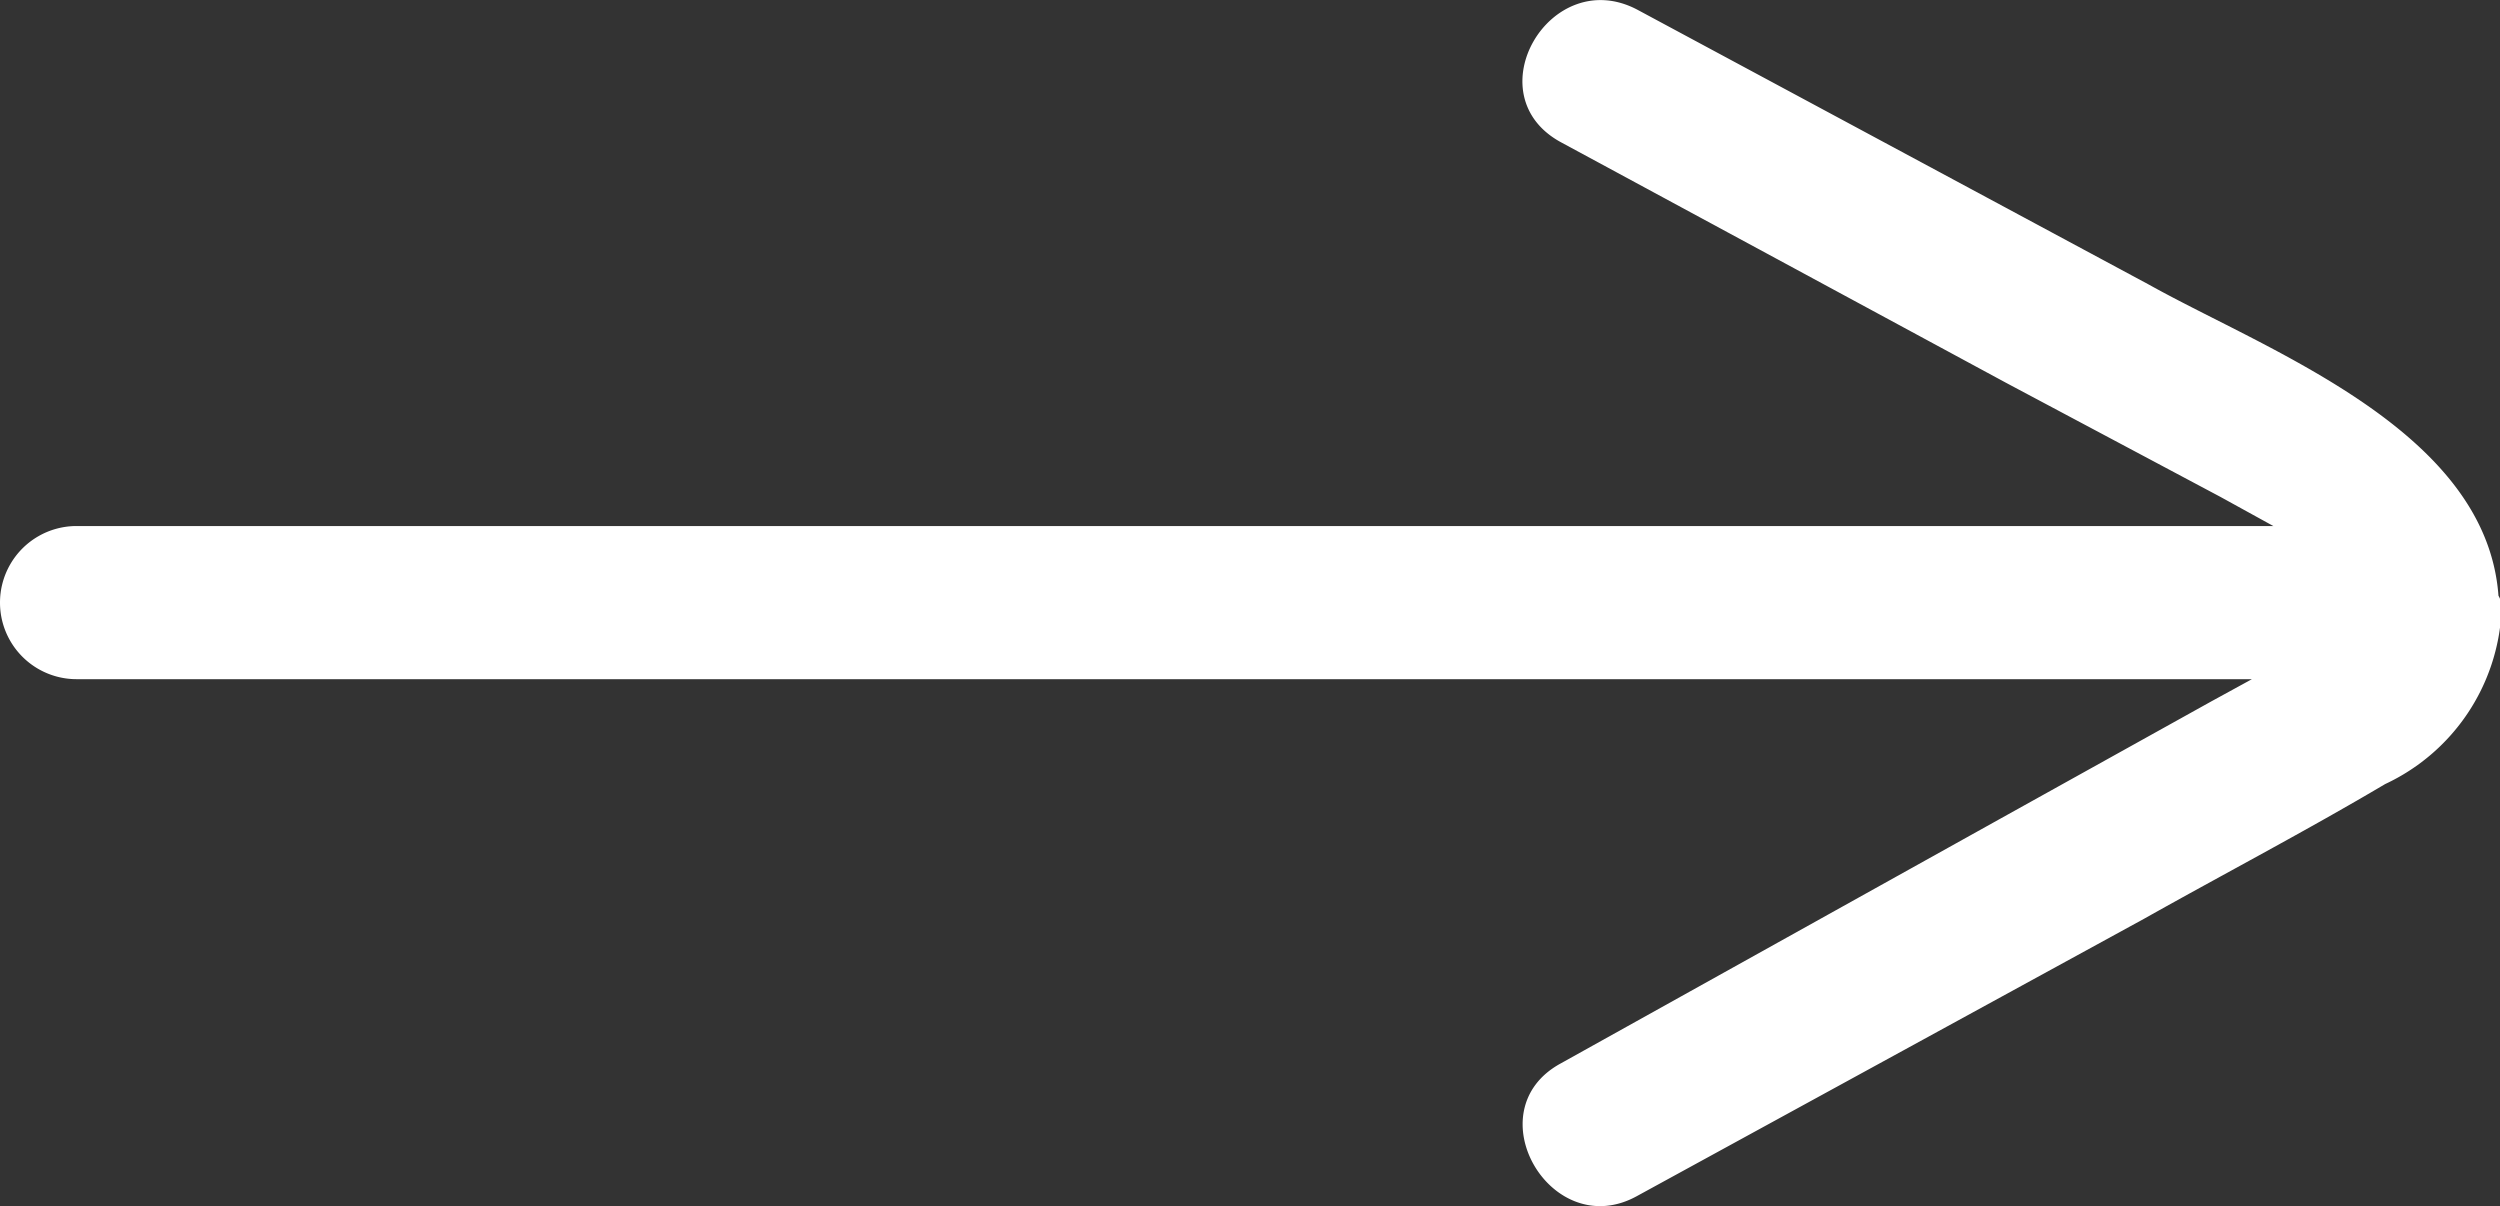
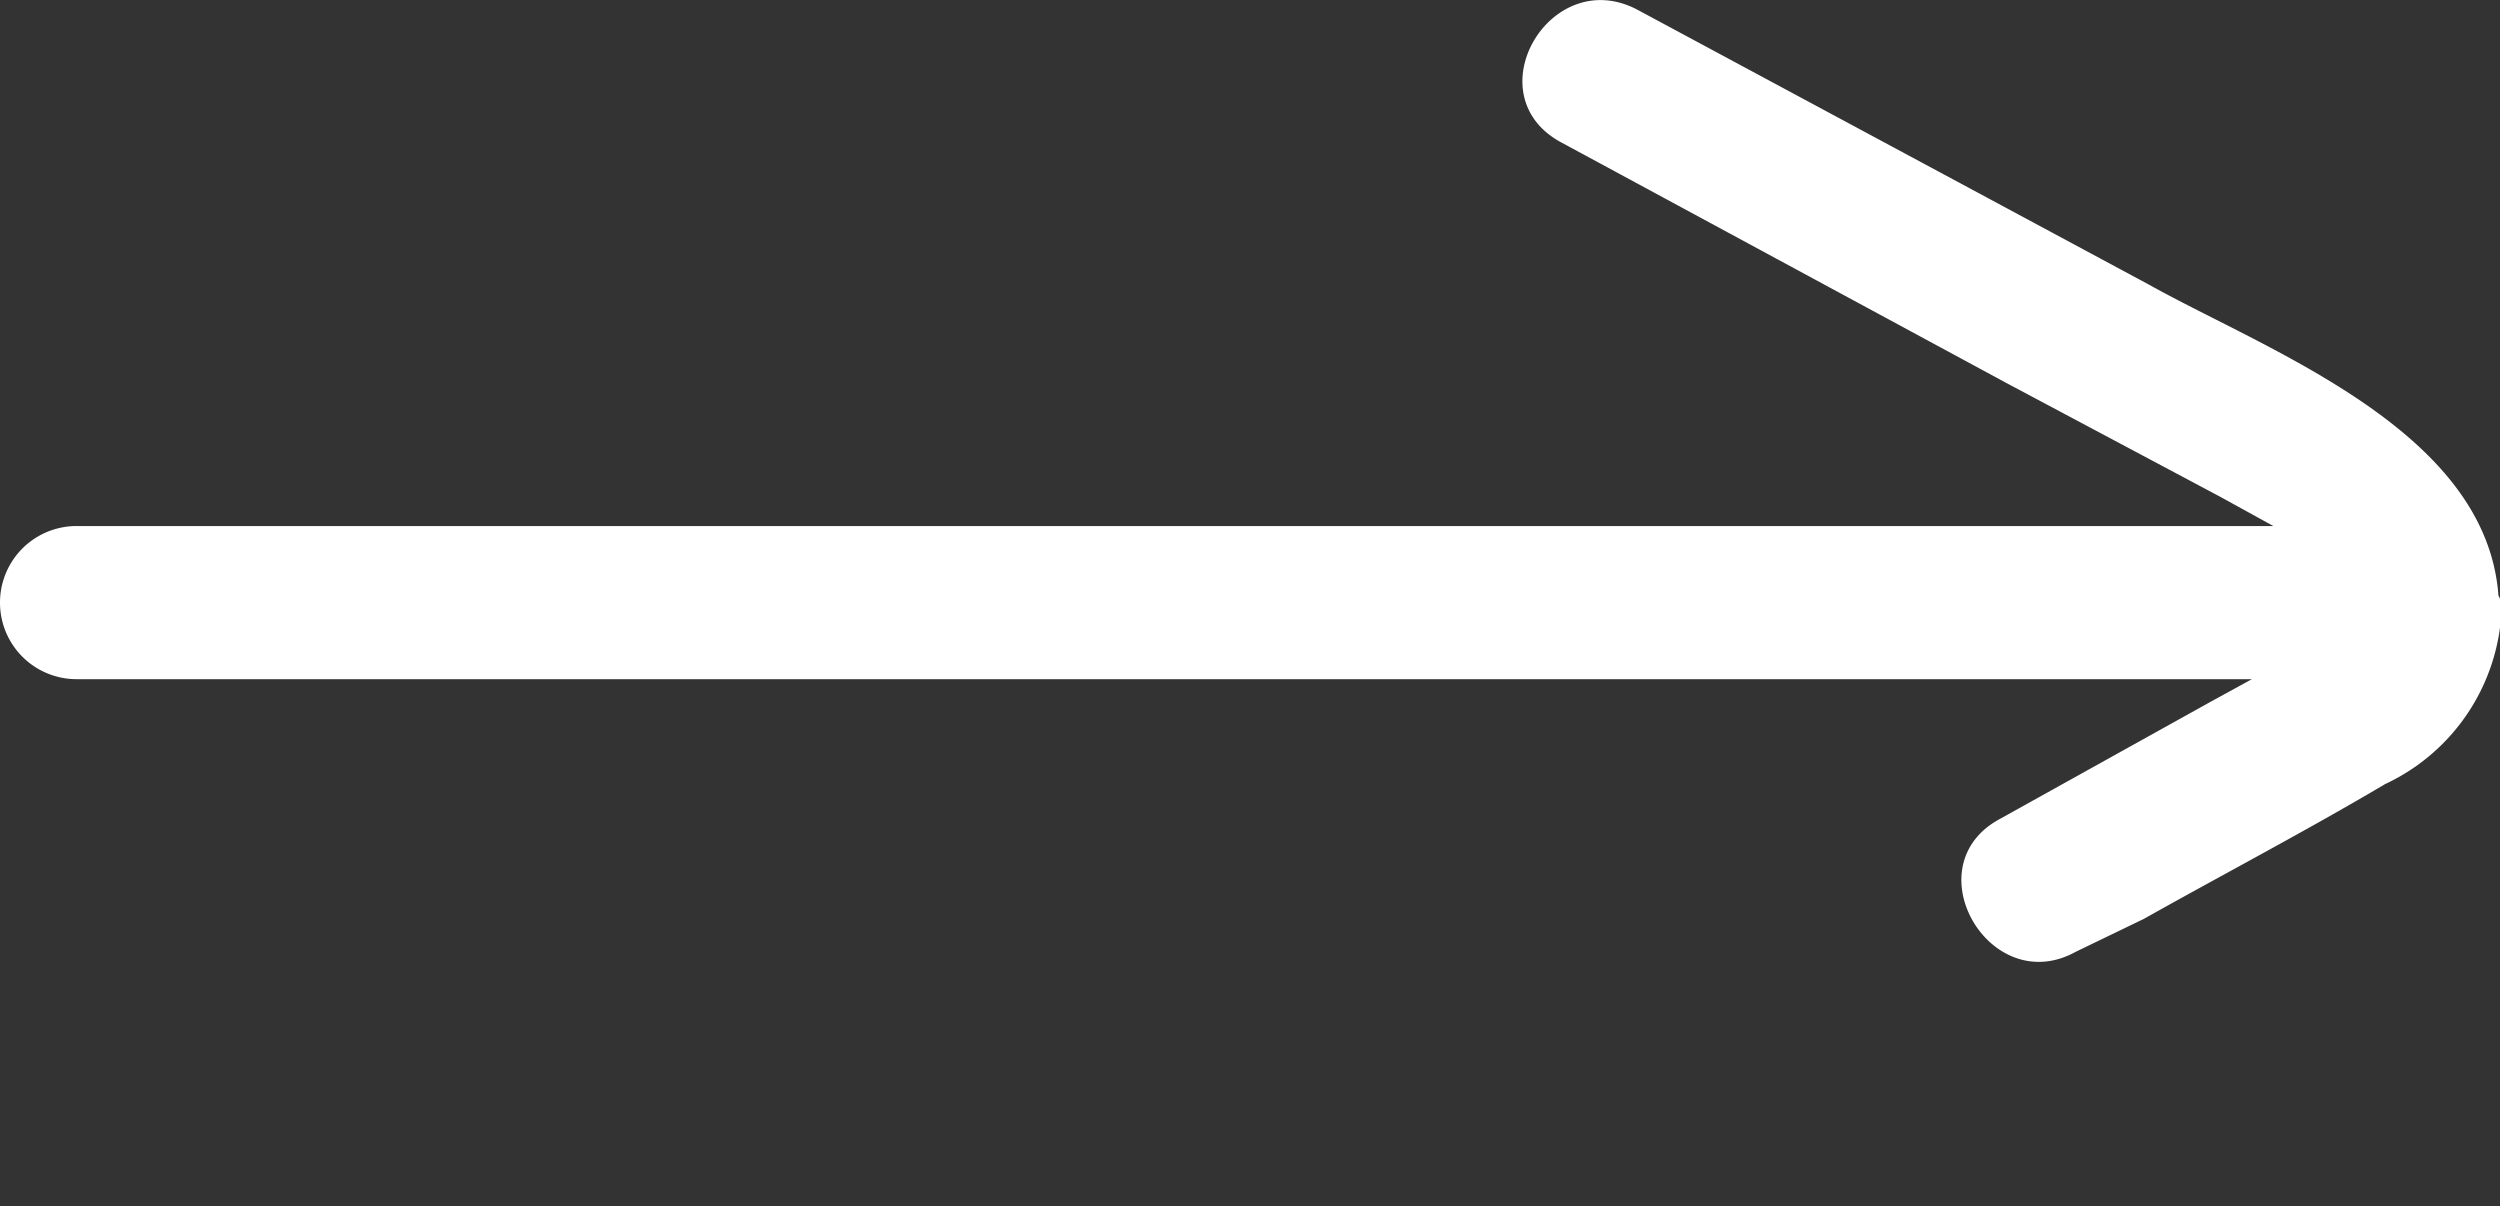
<svg xmlns="http://www.w3.org/2000/svg" viewBox="0 0 32.65 15.75">
  <rect x="0" y="0" width="32.65" height="15.75" fill="#333333" stroke="none" />
  <defs>
    <style>.cls-1{fill:url(#linear-gradient);}</style>
    <linearGradient id="linear-gradient" y1="7.88" x2="32.65" y2="7.88" gradientUnits="userSpaceOnUse">
      <stop offset="0" stop-color="#fff" />
      <stop offset="1" stop-color="#fff" />
    </linearGradient>
  </defs>
  <g id="Layer_2" data-name="Layer 2">
    <g id="Layer_3" data-name="Layer 3">
-       <path class="cls-1" d="M32.63,7.78c-.16-2.16-3-3.19-4.56-4.06L21.39.13c-1.14-.61-2.15,1.11-1,1.73L26.2,5,29,6.49l.69.38H1a1,1,0,1,0,0,2H29.41l-.53.29L26.11,10.7l-5.73,3.19c-1.13.62-.12,2.35,1,1.73L28,12c1.05-.59,2.12-1.15,3.15-1.76a2.64,2.64,0,0,0,1.52-2.26s0,0,0-.07A.29.29,0,0,0,32.63,7.78Z" />
+       <path class="cls-1" d="M32.63,7.78c-.16-2.16-3-3.19-4.56-4.06L21.39.13c-1.14-.61-2.15,1.11-1,1.73L26.2,5,29,6.49l.69.38H1a1,1,0,1,0,0,2H29.41l-.53.29L26.11,10.7c-1.13.62-.12,2.35,1,1.73L28,12c1.05-.59,2.12-1.15,3.15-1.76a2.64,2.64,0,0,0,1.52-2.26s0,0,0-.07A.29.29,0,0,0,32.63,7.78Z" />
    </g>
  </g>
</svg>